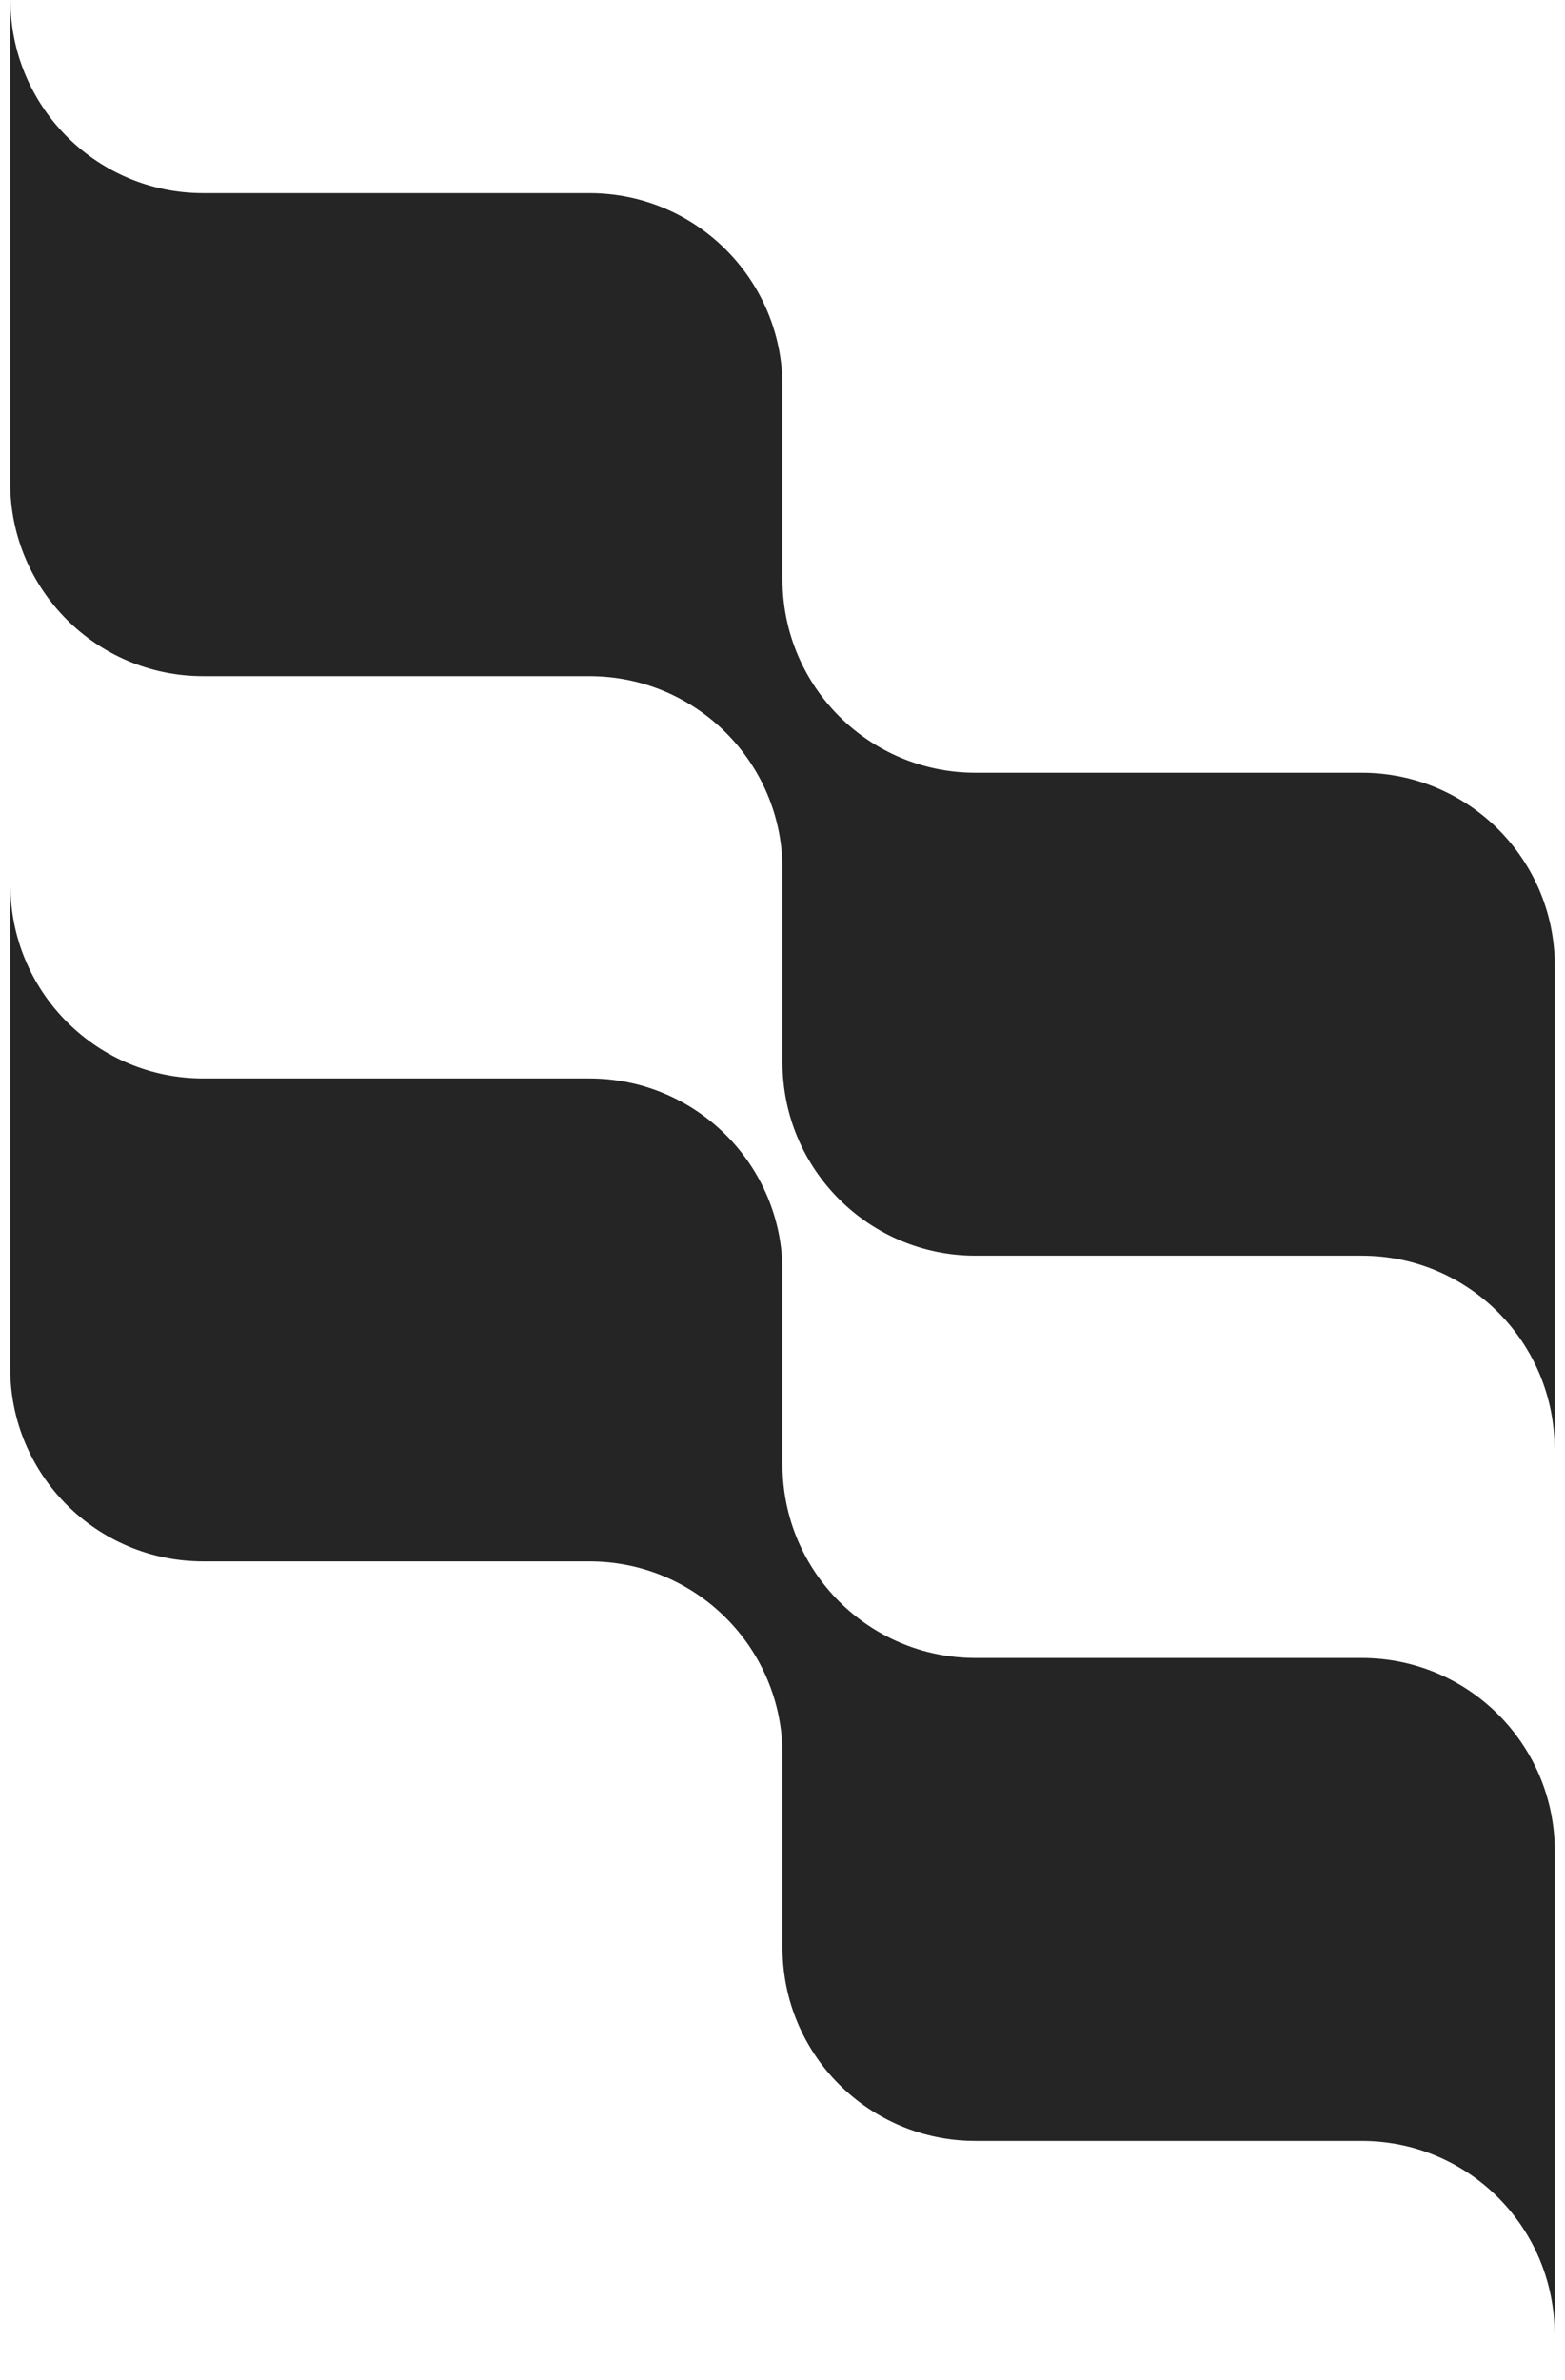
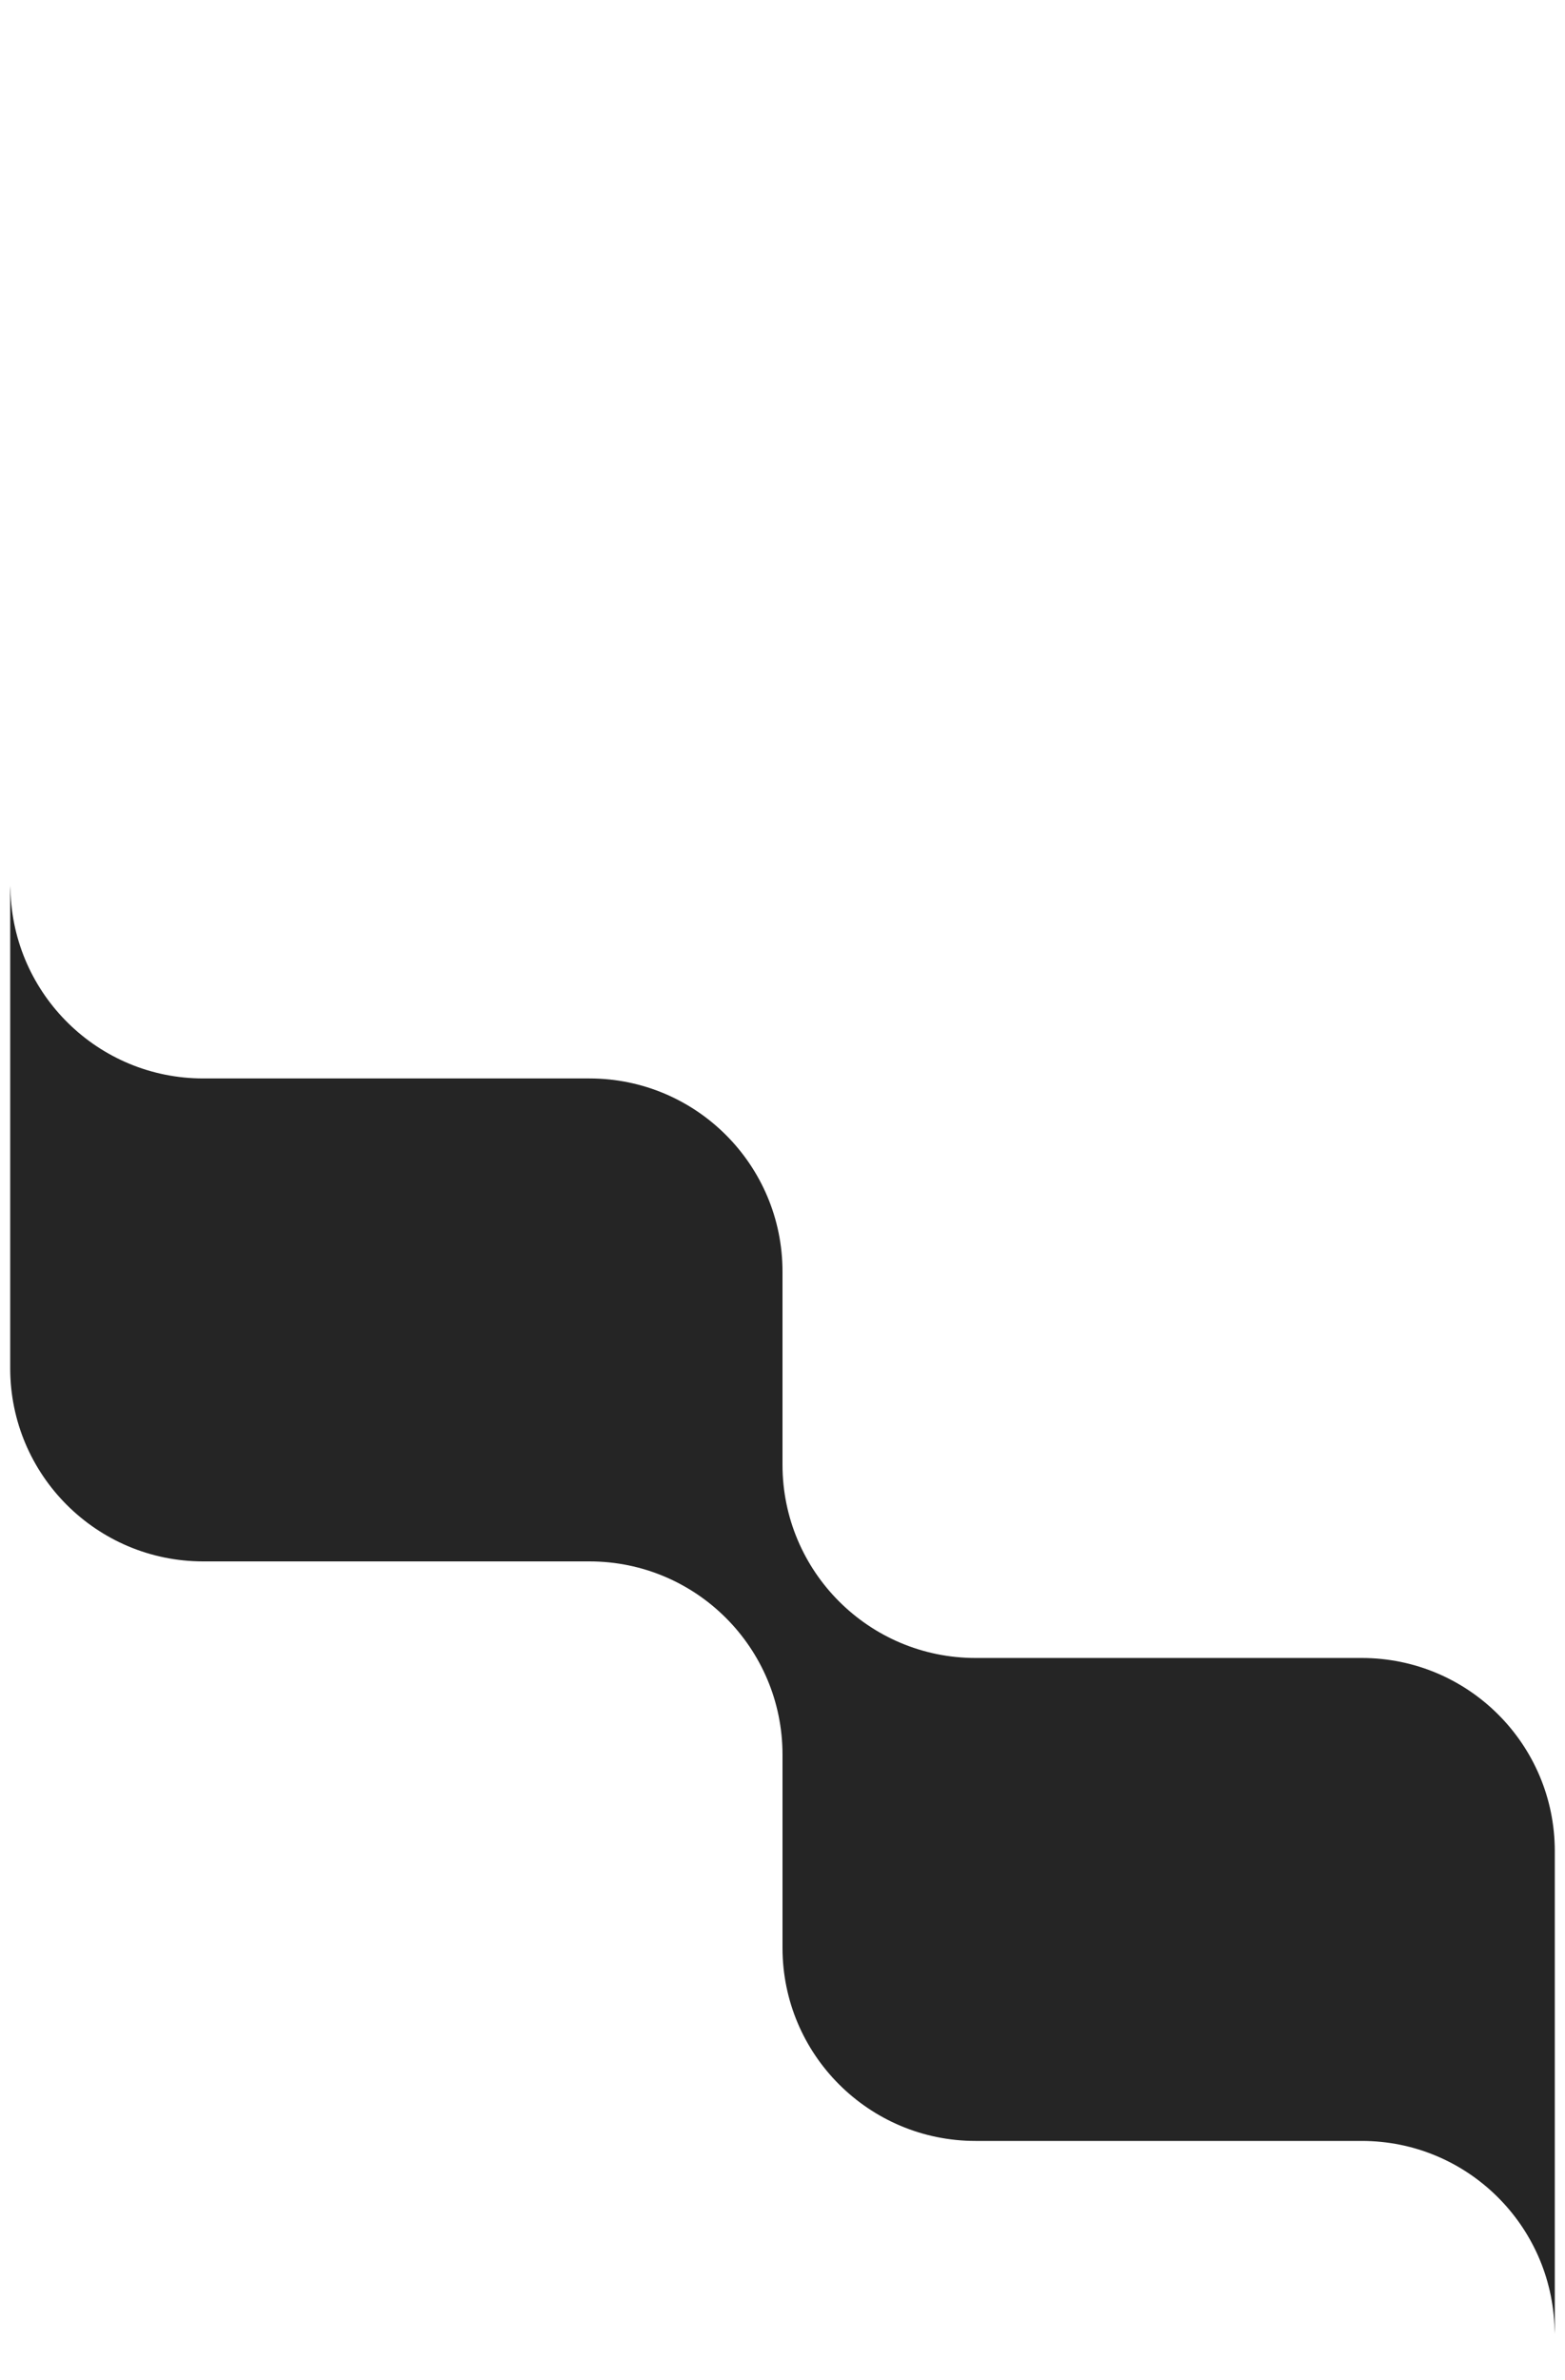
<svg xmlns="http://www.w3.org/2000/svg" width="25" height="38" viewBox="0 0 25 38" fill="none">
-   <path d="M24.837 15.422C24.837 13.718 23.456 12.338 21.753 12.338H15.584C13.88 12.338 12.5 10.956 12.5 9.253V6.169C12.5 4.465 11.119 3.084 9.416 3.084H3.247C1.57 3.084 0.208 1.744 0.167 0.077C0.163 0.027 0.163 0 0.163 0V7.712C0.163 9.415 1.544 10.796 3.247 10.796H9.416C11.12 10.796 12.5 12.177 12.5 13.88V16.965C12.5 18.669 13.881 20.049 15.584 20.049H17.103C17.116 20.049 17.126 20.049 17.126 20.049H21.753C23.43 20.049 24.792 21.389 24.833 23.057C24.837 23.106 24.837 23.134 24.837 23.134V15.423V15.422Z" fill="#252525" />
  <path d="M24.837 29.556C24.837 27.852 23.456 26.472 21.753 26.472H15.584C13.88 26.472 12.5 25.09 12.5 23.387V20.303C12.5 18.599 11.119 17.219 9.416 17.219H3.247C1.57 17.219 0.208 15.879 0.167 14.211C0.163 14.161 0.163 14.134 0.163 14.134V21.846C0.163 23.55 1.544 24.93 3.247 24.93H9.416C11.12 24.93 12.5 26.311 12.5 28.015V31.099C12.5 32.803 13.881 34.183 15.584 34.183H17.103C17.116 34.183 17.126 34.183 17.126 34.183H21.753C23.43 34.183 24.792 35.523 24.833 37.191C24.837 37.24 24.837 37.268 24.837 37.268V29.557V29.556Z" fill="#252525" />
</svg>